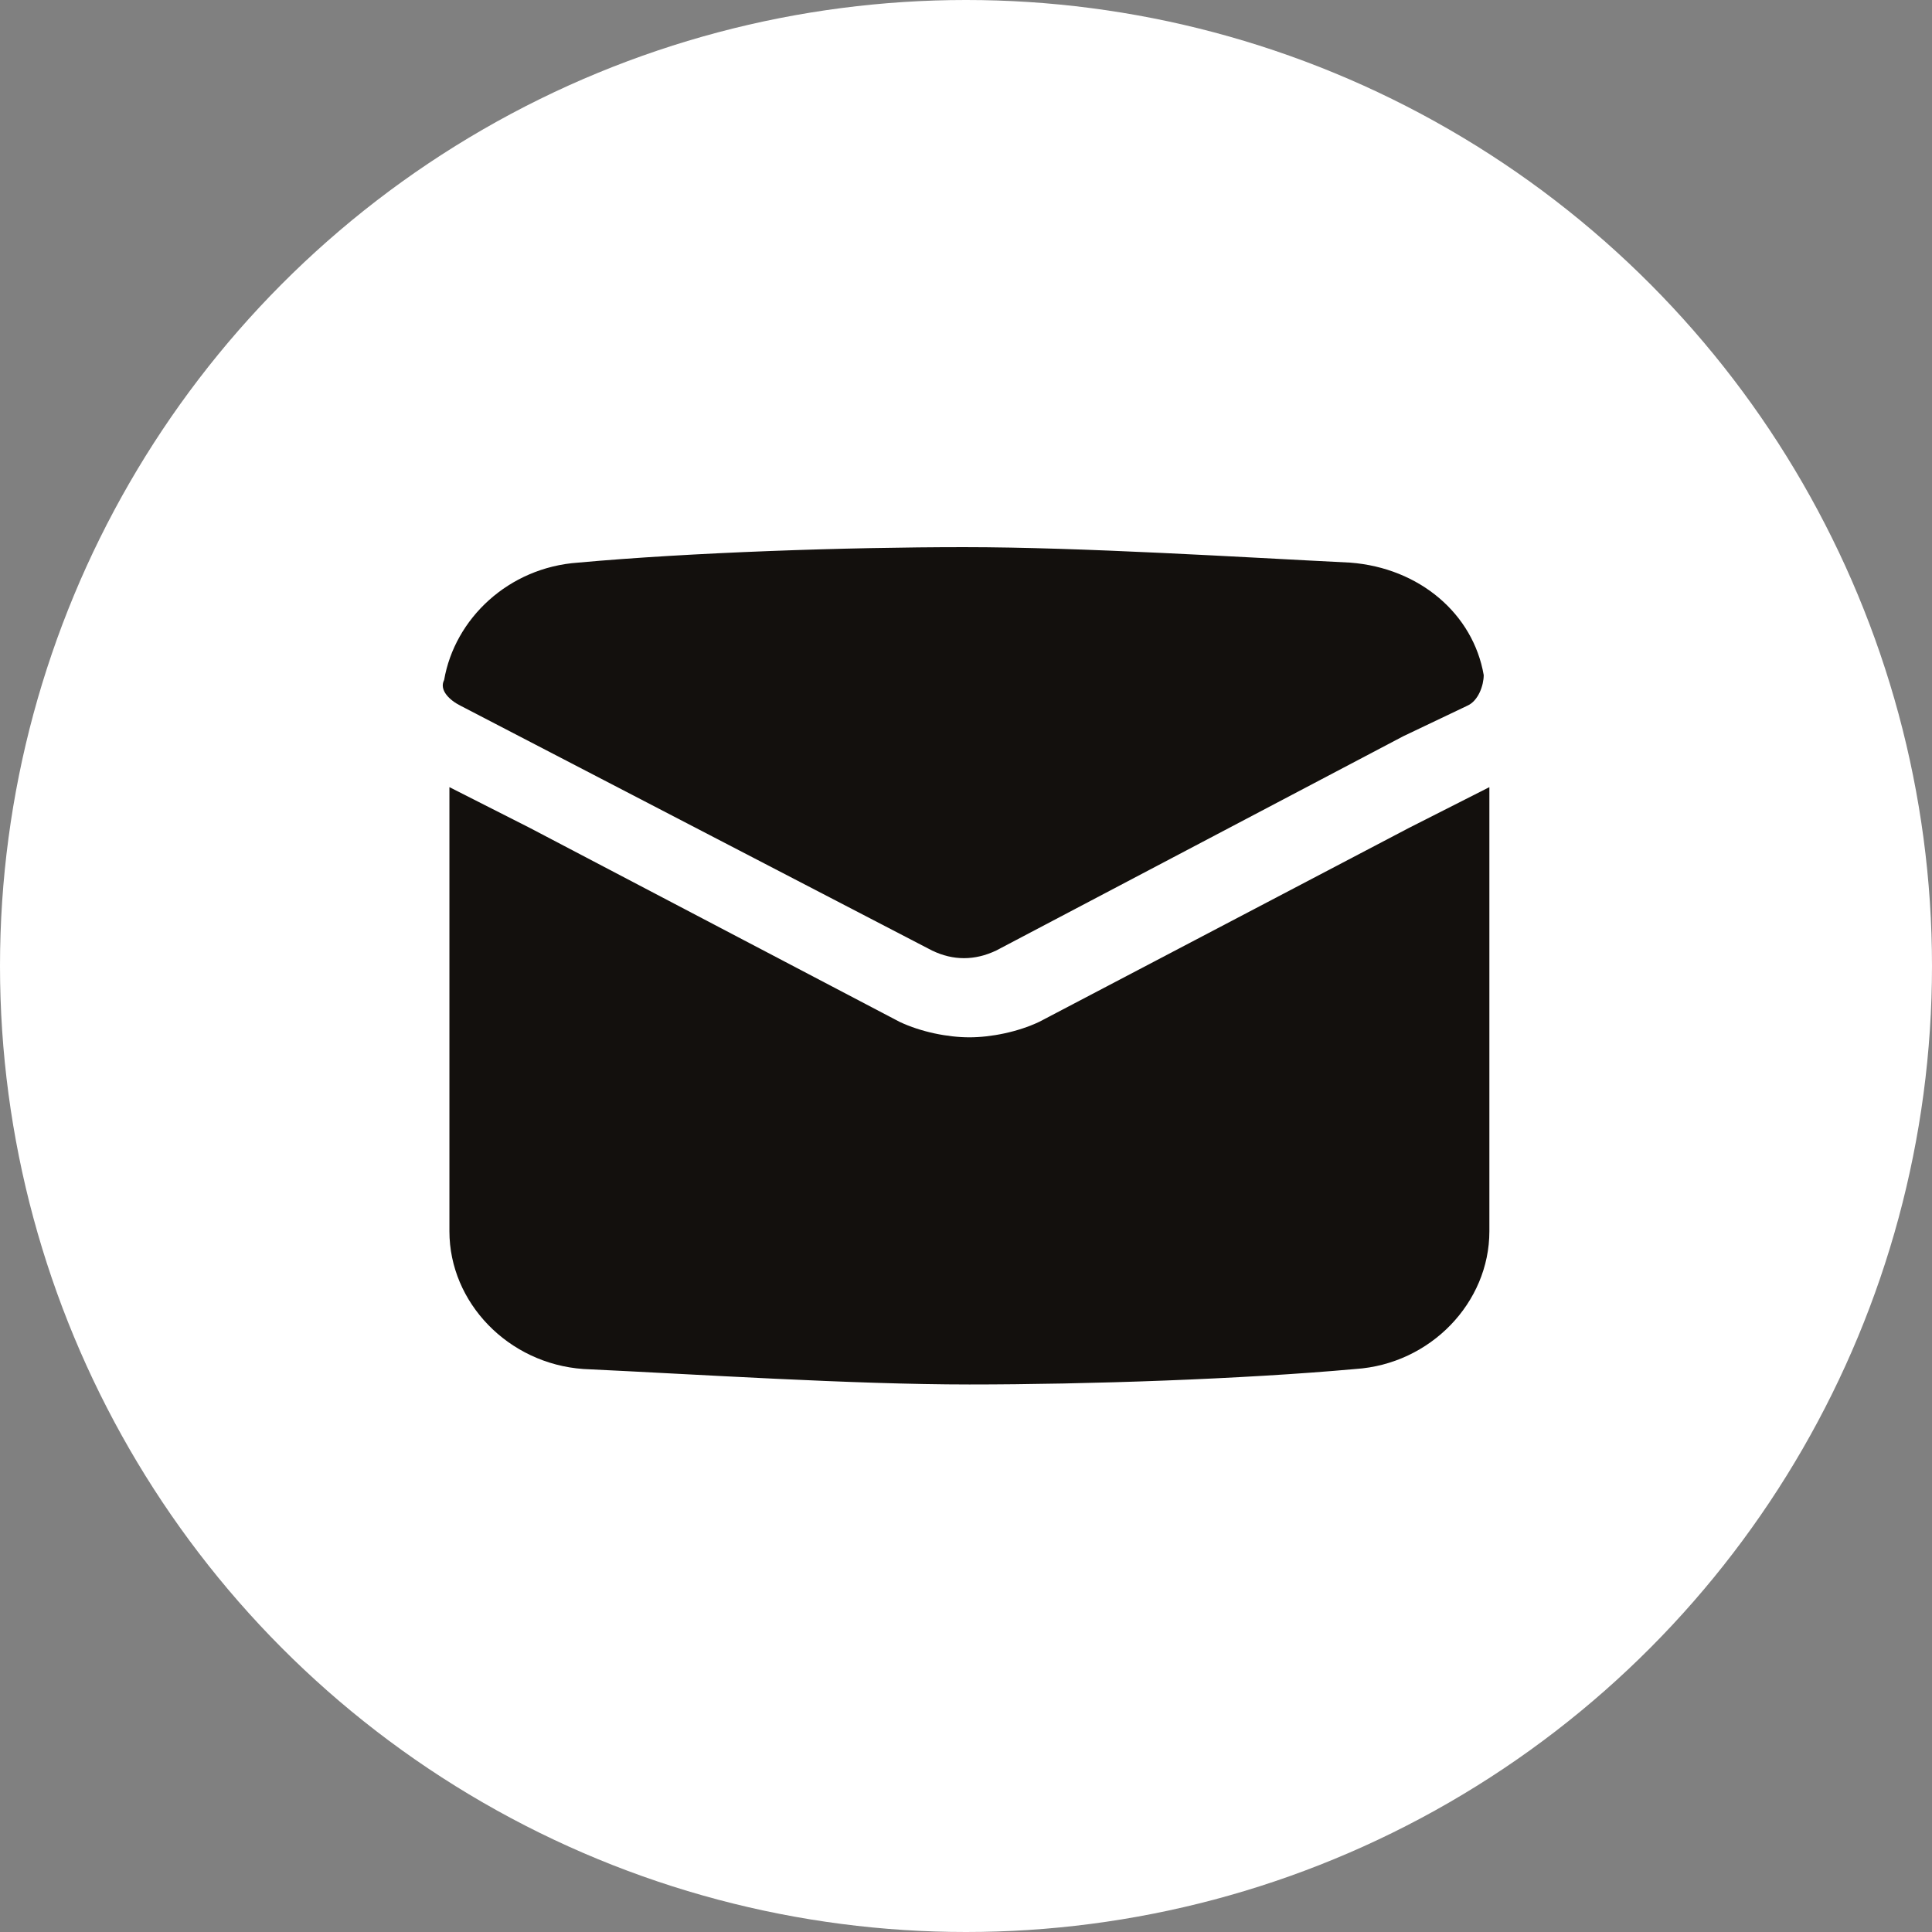
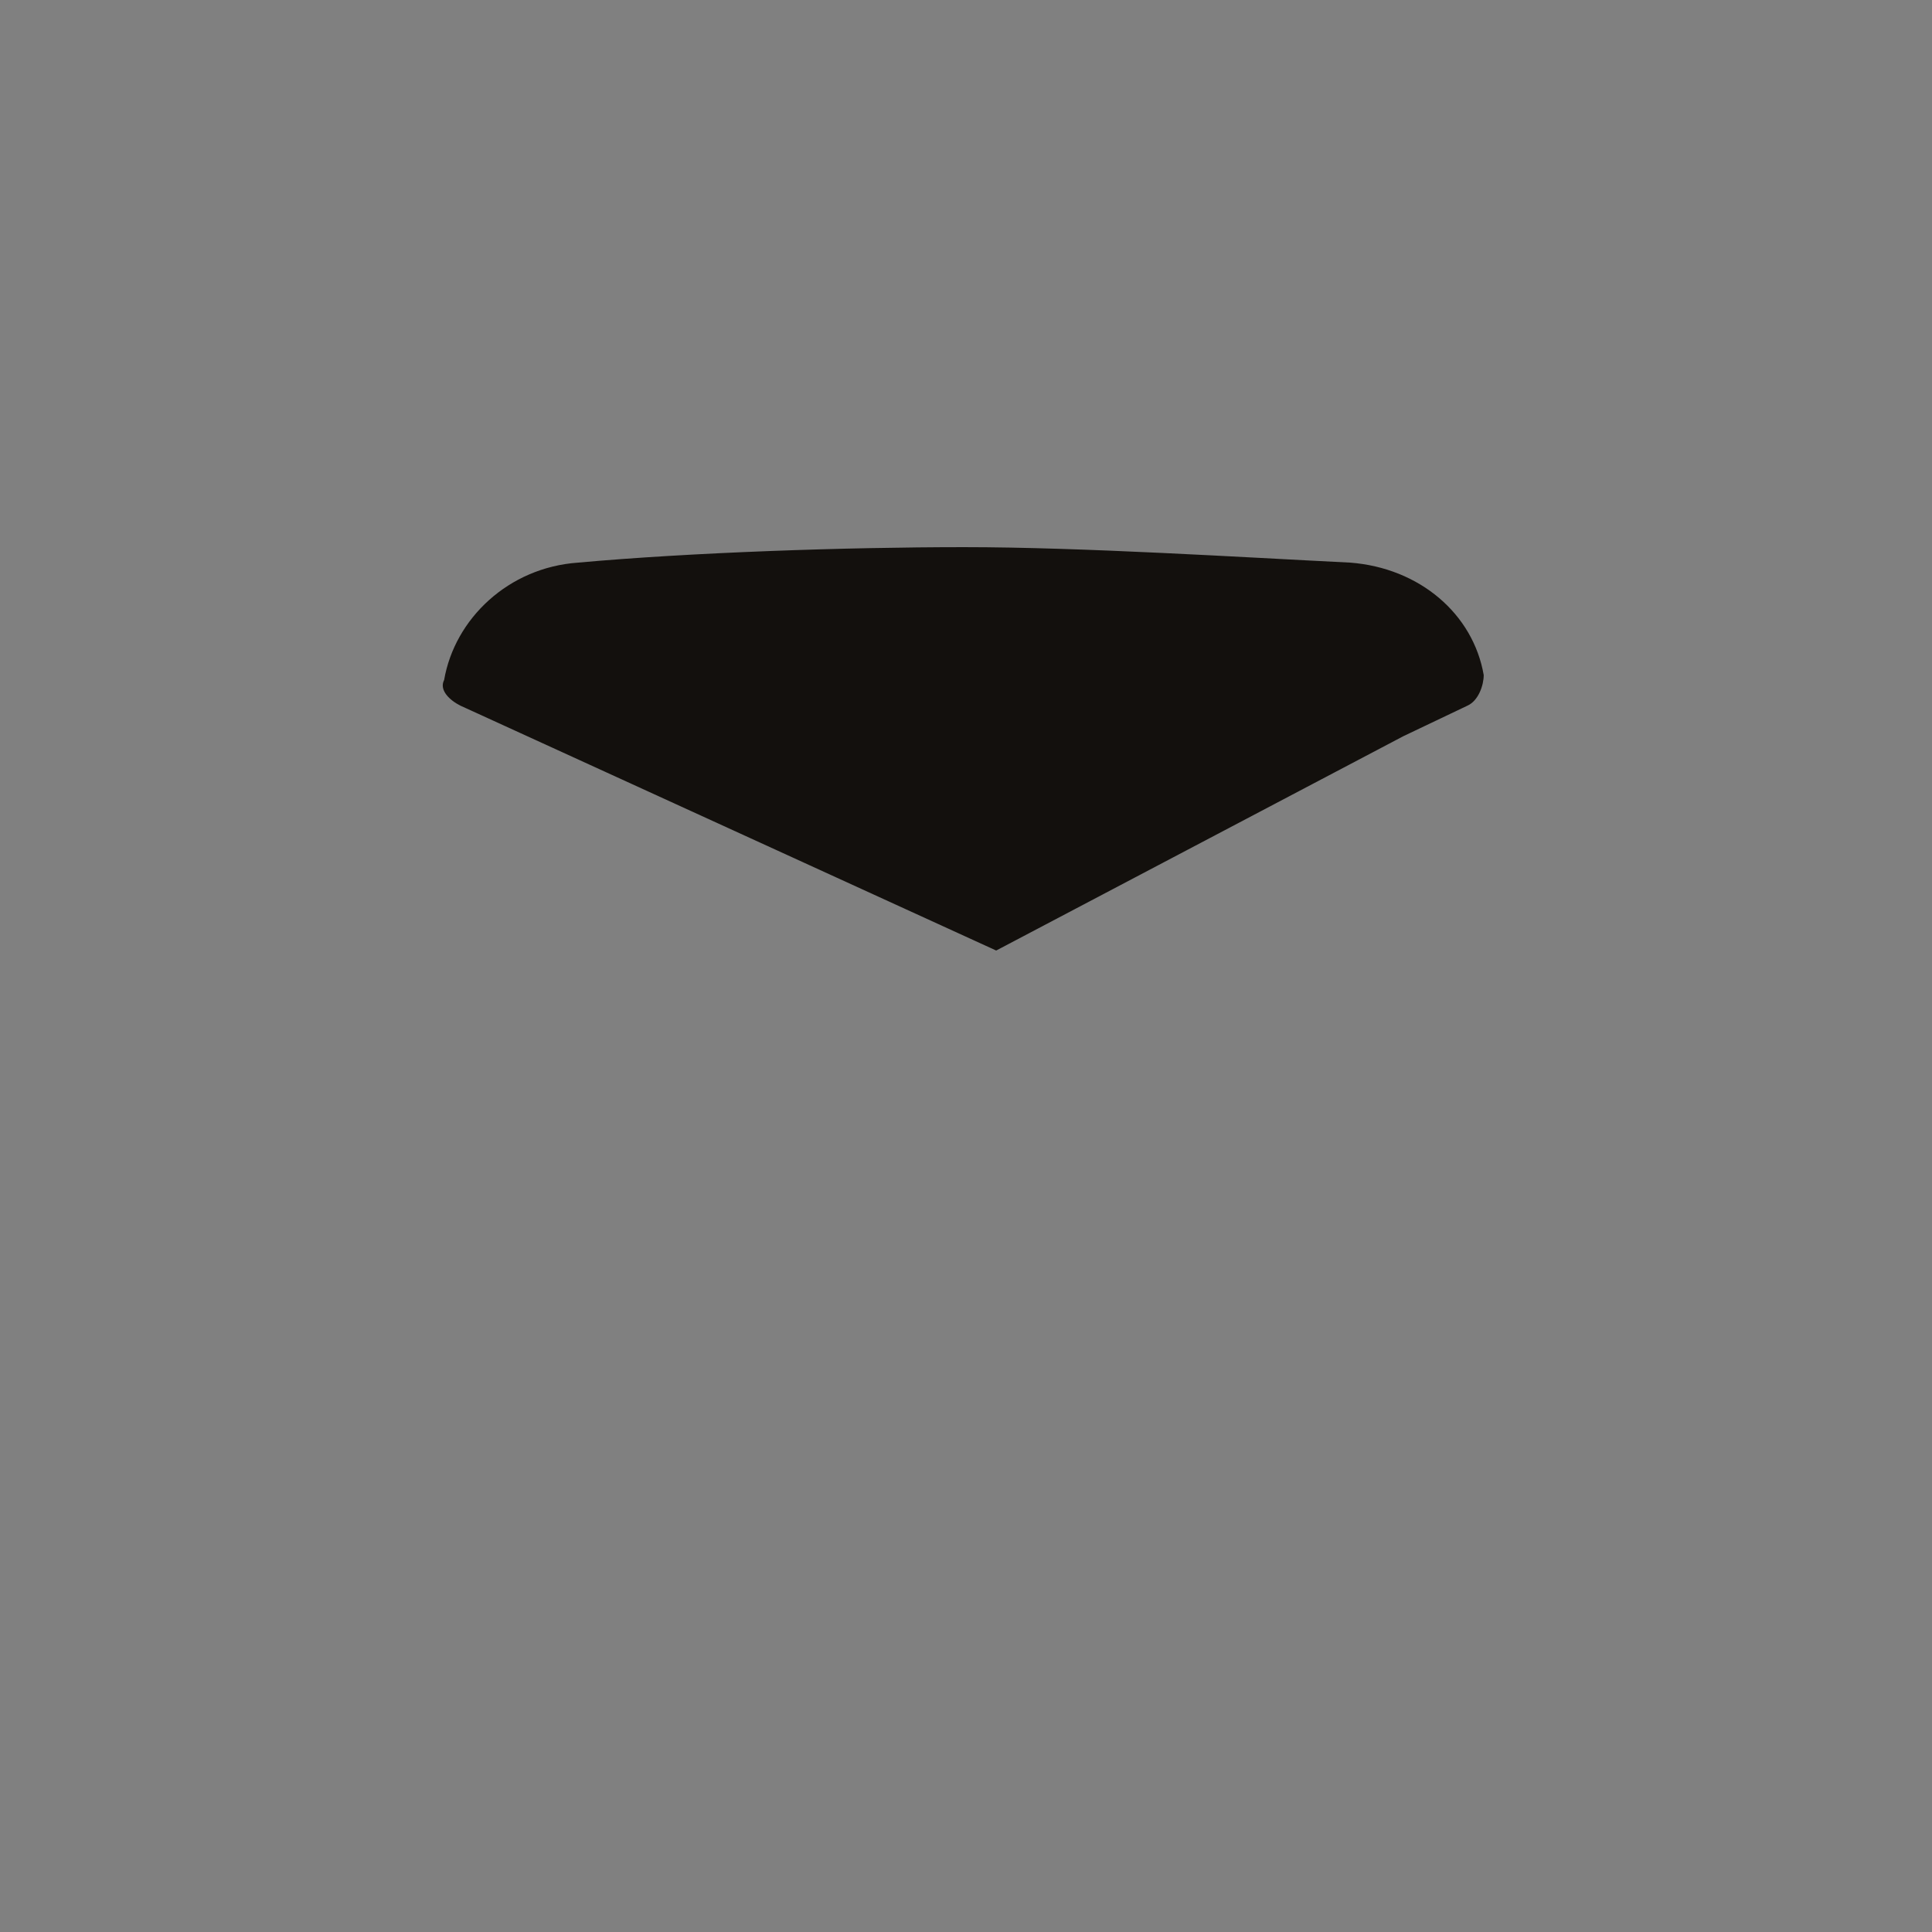
<svg xmlns="http://www.w3.org/2000/svg" version="1.1" id="Calque_1" x="0px" y="0px" viewBox="0 0 512 512" style="enable-background:new 0 0 512 512;" xml:space="preserve">
  <rect x="0" y="0" width="512" height="512" fill="#808080" stroke="none" />
  <style type="text/css">
	.st0{fill:#FFFFFF;}
	.st1{fill:#13100D;}
</style>
-   <circle class="st0" cx="256" cy="256" r="256" />
  <g>
-     <path class="st1" d="M394.7,208.6v117.7c0,18.9-15.6,35.2-35.5,36.5c-29.8,2.7-71,4.1-102.3,4.1c-31.2,0-72.4-2.7-102.3-4.1   c-19.9-1.4-35.5-17.6-35.5-36.5V208.6l21.3,10.8l98,51.4c5.7,2.7,12.8,4.1,18.5,4.1c5.7,0,12.8-1.4,18.5-4.1l98-51.4L394.7,208.6z" />
-     <path class="st1" d="M393.2,178.9c0,2.7-1.4,6.8-4.3,8.1l-17,8.1L264,251.9c-5.7,2.7-11.4,2.7-17,0L122,187   c-2.8-1.4-5.7-4.1-4.3-6.8c2.8-16.2,17-29.8,35.5-31.1c29.8-2.7,71-4.1,102.3-4.1c31.2,0,73.9,2.7,102.3,4.1   C376.2,150.5,390.4,162.7,393.2,178.9z" />
+     <path class="st1" d="M393.2,178.9c0,2.7-1.4,6.8-4.3,8.1l-17,8.1L264,251.9L122,187   c-2.8-1.4-5.7-4.1-4.3-6.8c2.8-16.2,17-29.8,35.5-31.1c29.8-2.7,71-4.1,102.3-4.1c31.2,0,73.9,2.7,102.3,4.1   C376.2,150.5,390.4,162.7,393.2,178.9z" />
  </g>
</svg>